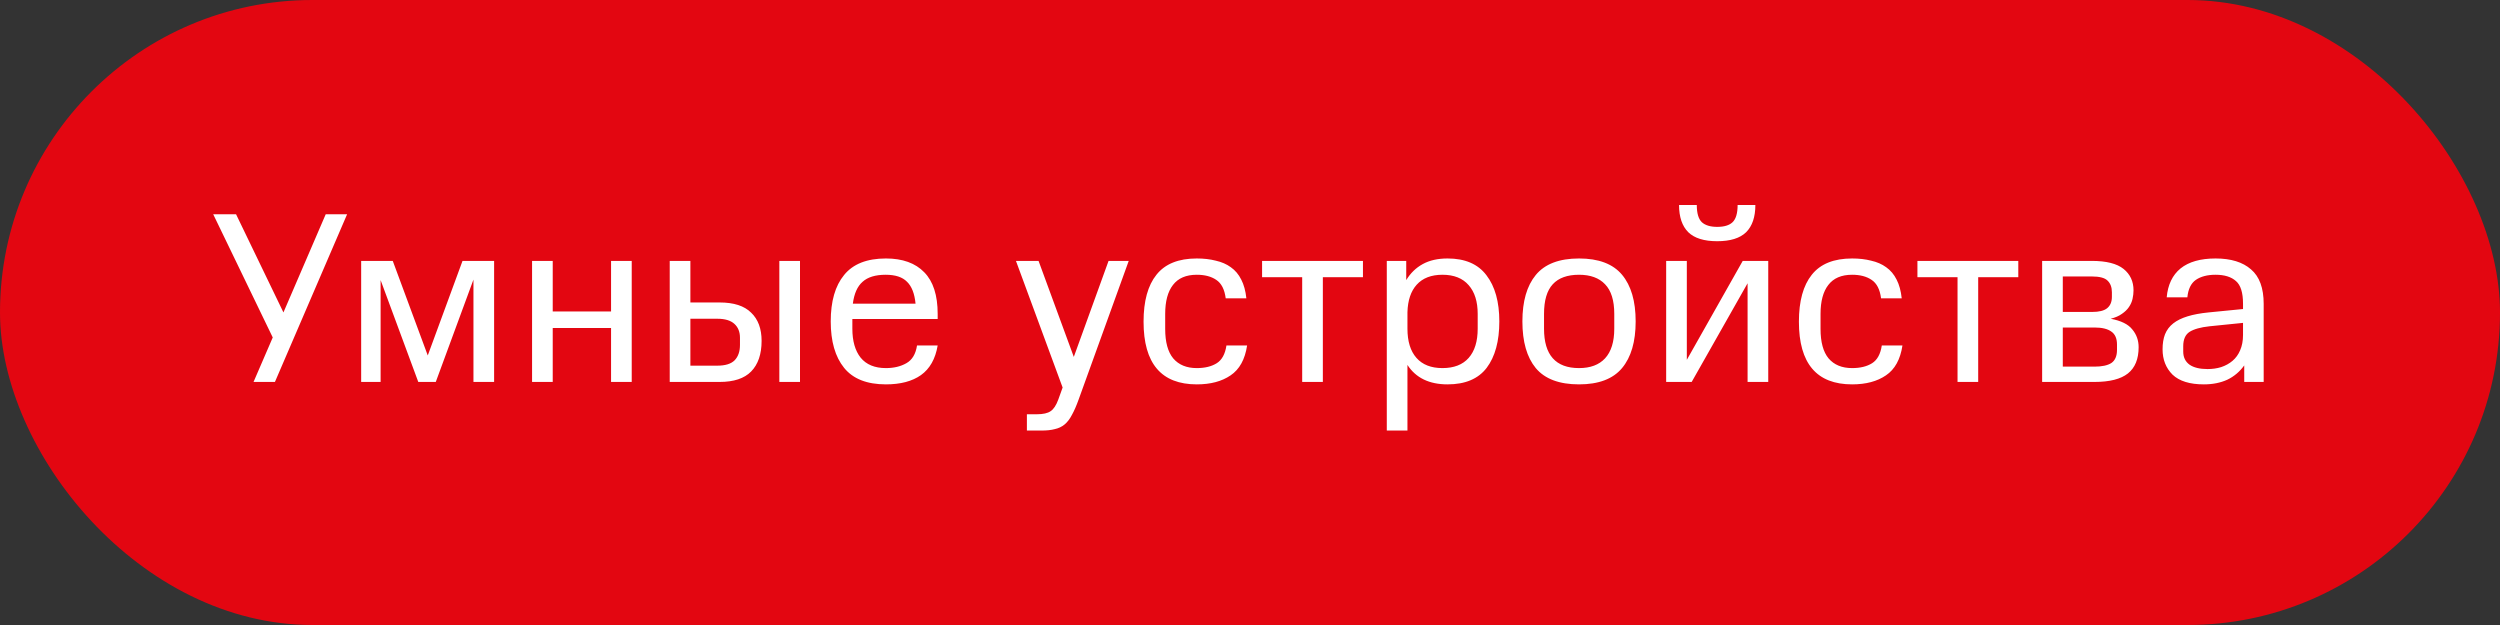
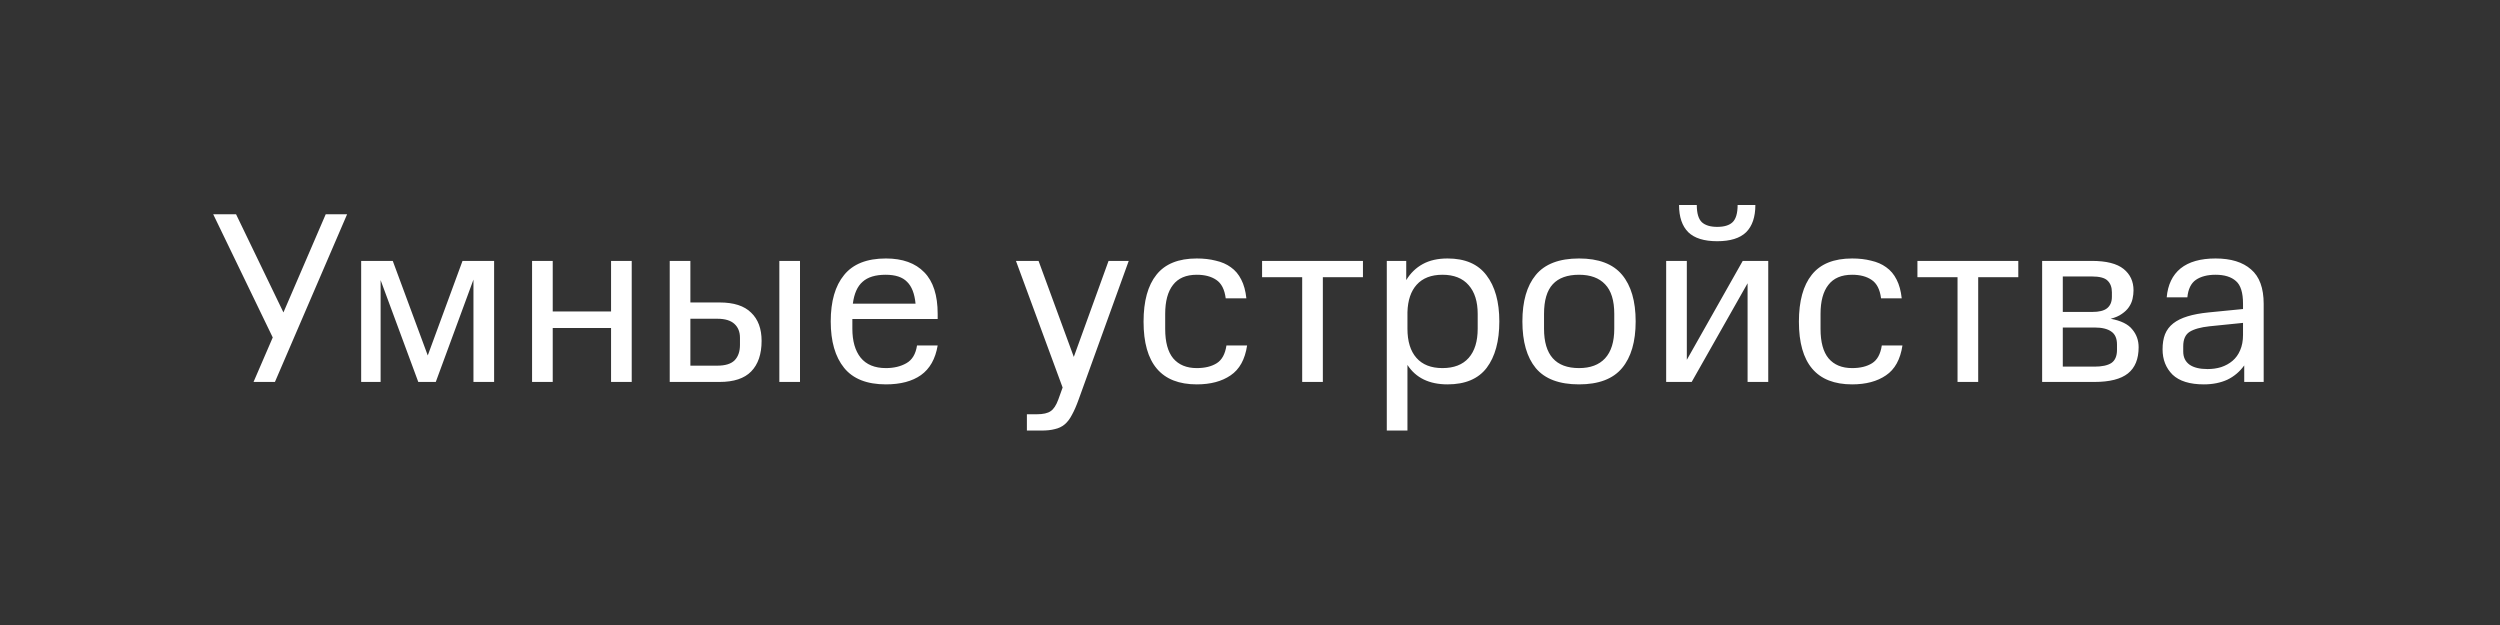
<svg xmlns="http://www.w3.org/2000/svg" width="144" height="36" viewBox="0 0 144 36" fill="none">
  <rect x="0" y="0" width="144" height="36" fill="#333333" stroke="none" />
-   <rect width="144" height="36" rx="18" fill="#E30611" />
  <path d="M15.71 19.438L12.28 12.34H13.596L16.326 17.996L18.762 12.34H19.994L15.836 22H14.604L15.71 19.438ZM24.639 20.474L26.641 15.028H28.461V22H27.271V16.106L25.101 22H24.093L21.923 16.134V22H20.803V15.028H22.623L24.639 20.474ZM35.197 22V18.892H31.837V22H30.647V15.028H31.837V17.94H35.197V15.028H36.387V22H35.197ZM38.576 15.028H39.766V17.422H41.446C42.268 17.422 42.874 17.618 43.266 18.01C43.668 18.393 43.868 18.934 43.868 19.634C43.868 20.399 43.668 20.987 43.266 21.398C42.874 21.799 42.268 22 41.446 22H38.576V15.028ZM42.622 19.452C42.622 19.116 42.515 18.85 42.3 18.654C42.086 18.458 41.759 18.36 41.32 18.36H39.766V21.062H41.32C41.778 21.062 42.109 20.959 42.314 20.754C42.52 20.539 42.622 20.245 42.622 19.872V19.452ZM44.89 22V15.028H46.08V22H44.89ZM51.028 21.202C51.485 21.202 51.877 21.109 52.204 20.922C52.54 20.735 52.745 20.395 52.82 19.9H54.01C53.879 20.675 53.557 21.244 53.044 21.608C52.54 21.963 51.868 22.14 51.028 22.14C49.936 22.14 49.133 21.823 48.62 21.188C48.106 20.553 47.85 19.662 47.85 18.514C47.85 17.357 48.106 16.465 48.62 15.84C49.133 15.205 49.936 14.888 51.028 14.888C51.989 14.888 52.726 15.154 53.24 15.686C53.753 16.209 54.01 17.007 54.01 18.08V18.374H49.096V18.934C49.096 19.643 49.254 20.199 49.572 20.6C49.898 21.001 50.384 21.202 51.028 21.202ZM51.014 15.826C50.426 15.826 49.982 15.961 49.684 16.232C49.385 16.493 49.198 16.913 49.124 17.492H52.736C52.68 16.913 52.516 16.493 52.246 16.232C51.984 15.961 51.574 15.826 51.014 15.826ZM59.709 23.862C60.083 23.862 60.353 23.801 60.521 23.68C60.689 23.568 60.834 23.349 60.955 23.022L61.207 22.322L58.519 15.028H59.821L61.851 20.558L63.853 15.028H65.015L62.131 23.008C62.001 23.372 61.87 23.671 61.739 23.904C61.618 24.137 61.478 24.319 61.319 24.45C61.161 24.581 60.974 24.669 60.759 24.716C60.554 24.772 60.297 24.8 59.989 24.8H59.149V23.862H59.709ZM71.833 19.9C71.712 20.703 71.395 21.277 70.881 21.622C70.377 21.967 69.729 22.14 68.935 22.14C66.891 22.14 65.869 20.936 65.869 18.528C65.869 17.343 66.117 16.442 66.611 15.826C67.106 15.201 67.881 14.888 68.935 14.888C69.337 14.888 69.701 14.93 70.027 15.014C70.363 15.089 70.653 15.215 70.895 15.392C71.147 15.569 71.348 15.807 71.497 16.106C71.647 16.395 71.745 16.755 71.791 17.184H70.601C70.536 16.671 70.354 16.316 70.055 16.12C69.766 15.924 69.393 15.826 68.935 15.826C68.319 15.826 67.862 16.022 67.563 16.414C67.265 16.797 67.115 17.352 67.115 18.08V18.948C67.115 19.704 67.269 20.269 67.577 20.642C67.895 21.015 68.347 21.202 68.935 21.202C69.402 21.202 69.785 21.109 70.083 20.922C70.382 20.735 70.569 20.395 70.643 19.9H71.833ZM76.196 15.966V22H75.006V15.966H72.696V15.028H78.506V15.966H76.196ZM79.879 24.8V15.028H80.999V16.134C81.242 15.733 81.559 15.425 81.951 15.21C82.343 14.995 82.819 14.888 83.379 14.888C84.387 14.888 85.134 15.21 85.619 15.854C86.114 16.498 86.361 17.385 86.361 18.514C86.361 19.653 86.118 20.544 85.633 21.188C85.148 21.823 84.396 22.14 83.379 22.14C82.324 22.14 81.554 21.767 81.069 21.02V24.8H79.879ZM83.085 21.202C83.748 21.202 84.252 21.006 84.597 20.614C84.942 20.222 85.115 19.662 85.115 18.934V18.08C85.115 17.371 84.942 16.82 84.597 16.428C84.252 16.027 83.748 15.826 83.085 15.826C82.441 15.826 81.946 16.017 81.601 16.4C81.265 16.773 81.088 17.301 81.069 17.982V18.934C81.069 19.662 81.242 20.222 81.587 20.614C81.932 21.006 82.432 21.202 83.085 21.202ZM90.952 22.14C89.813 22.14 88.982 21.827 88.46 21.202C87.946 20.577 87.69 19.681 87.69 18.514C87.69 17.357 87.946 16.465 88.46 15.84C88.982 15.205 89.813 14.888 90.952 14.888C92.081 14.888 92.907 15.201 93.43 15.826C93.952 16.451 94.214 17.347 94.214 18.514C94.214 19.681 93.952 20.577 93.43 21.202C92.907 21.827 92.081 22.14 90.952 22.14ZM90.952 21.202C91.605 21.202 92.104 21.015 92.45 20.642C92.804 20.259 92.982 19.69 92.982 18.934V18.08C92.982 17.305 92.804 16.736 92.45 16.372C92.104 16.008 91.605 15.826 90.952 15.826C90.28 15.826 89.776 16.008 89.44 16.372C89.104 16.736 88.936 17.305 88.936 18.08V18.934C88.936 20.446 89.608 21.202 90.952 21.202ZM100.661 22V16.316L97.441 22H95.971V15.028H97.161V20.726L100.381 15.028H101.851V22H100.661ZM101.109 11.808C101.109 12.499 100.932 13.021 100.577 13.376C100.222 13.721 99.667 13.894 98.911 13.894C98.155 13.894 97.6 13.721 97.245 13.376C96.89 13.021 96.713 12.499 96.713 11.808H97.735C97.735 12.284 97.833 12.615 98.029 12.802C98.225 12.979 98.519 13.068 98.911 13.068C99.312 13.068 99.606 12.979 99.793 12.802C99.989 12.615 100.087 12.284 100.087 11.808H101.109ZM109.581 19.9C109.46 20.703 109.143 21.277 108.629 21.622C108.125 21.967 107.477 22.14 106.683 22.14C104.639 22.14 103.617 20.936 103.617 18.528C103.617 17.343 103.865 16.442 104.359 15.826C104.854 15.201 105.629 14.888 106.683 14.888C107.085 14.888 107.449 14.93 107.775 15.014C108.111 15.089 108.401 15.215 108.643 15.392C108.895 15.569 109.096 15.807 109.245 16.106C109.395 16.395 109.493 16.755 109.539 17.184H108.349C108.284 16.671 108.102 16.316 107.803 16.12C107.514 15.924 107.141 15.826 106.683 15.826C106.067 15.826 105.61 16.022 105.311 16.414C105.013 16.797 104.863 17.352 104.863 18.08V18.948C104.863 19.704 105.017 20.269 105.325 20.642C105.643 21.015 106.095 21.202 106.683 21.202C107.15 21.202 107.533 21.109 107.831 20.922C108.13 20.735 108.317 20.395 108.391 19.9H109.581ZM113.944 15.966V22H112.754V15.966H110.444V15.028H116.254V15.966H113.944ZM123.185 19.998C123.185 20.679 122.98 21.183 122.569 21.51C122.158 21.837 121.514 22 120.637 22H117.627V15.028H120.483C121.323 15.028 121.934 15.182 122.317 15.49C122.7 15.798 122.891 16.209 122.891 16.722C122.891 16.881 122.872 17.044 122.835 17.212C122.798 17.38 122.728 17.539 122.625 17.688C122.532 17.828 122.396 17.959 122.219 18.08C122.051 18.201 121.836 18.295 121.575 18.36C122.172 18.472 122.588 18.677 122.821 18.976C123.064 19.265 123.185 19.606 123.185 19.998ZM121.939 19.844C121.939 19.499 121.832 19.251 121.617 19.102C121.402 18.943 121.076 18.864 120.637 18.864H118.817V21.118H120.637C121.076 21.118 121.402 21.048 121.617 20.908C121.832 20.759 121.939 20.507 121.939 20.152V19.844ZM121.645 16.834C121.645 16.545 121.561 16.321 121.393 16.162C121.234 16.003 120.931 15.924 120.483 15.924H118.817V17.968H120.511C120.903 17.968 121.188 17.898 121.365 17.758C121.552 17.609 121.645 17.389 121.645 17.1V16.834ZM124.564 20.124C124.564 19.788 124.61 19.499 124.704 19.256C124.806 19.004 124.965 18.794 125.18 18.626C125.394 18.458 125.67 18.323 126.006 18.22C126.342 18.117 126.743 18.043 127.21 17.996L129.198 17.8V17.492C129.198 16.857 129.062 16.423 128.792 16.19C128.521 15.947 128.129 15.826 127.616 15.826C127.149 15.826 126.771 15.924 126.482 16.12C126.202 16.316 126.038 16.652 125.992 17.128H124.802C124.867 16.4 125.133 15.845 125.6 15.462C126.076 15.079 126.748 14.888 127.616 14.888C128.502 14.888 129.184 15.098 129.66 15.518C130.145 15.929 130.388 16.591 130.388 17.506V22H129.268V21.048C129.006 21.412 128.68 21.687 128.288 21.874C127.896 22.051 127.448 22.14 126.944 22.14C126.132 22.14 125.53 21.953 125.138 21.58C124.755 21.197 124.564 20.712 124.564 20.124ZM127.154 21.258C127.434 21.258 127.695 21.221 127.938 21.146C128.19 21.062 128.409 20.941 128.596 20.782C128.782 20.623 128.927 20.423 129.03 20.18C129.142 19.928 129.198 19.634 129.198 19.298V18.598L127.266 18.794C126.752 18.85 126.37 18.957 126.118 19.116C125.875 19.275 125.754 19.55 125.754 19.942V20.25C125.754 20.577 125.875 20.829 126.118 21.006C126.36 21.174 126.706 21.258 127.154 21.258Z" fill="white" />
</svg>